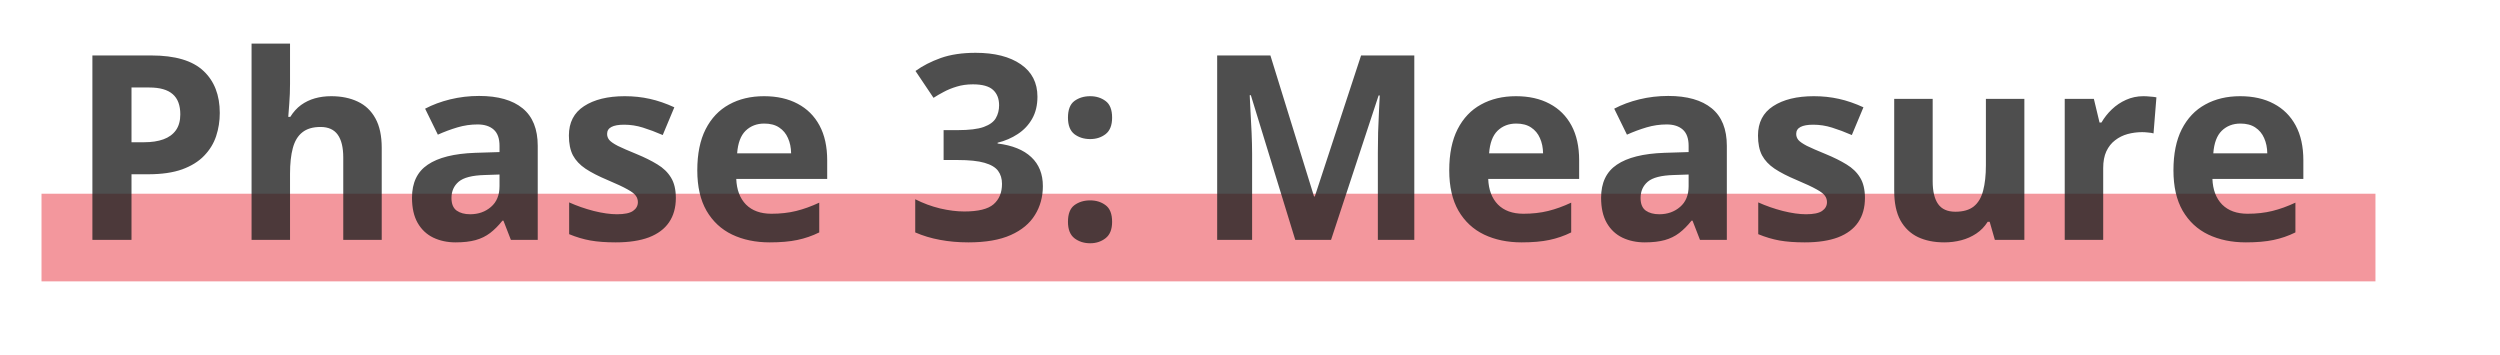
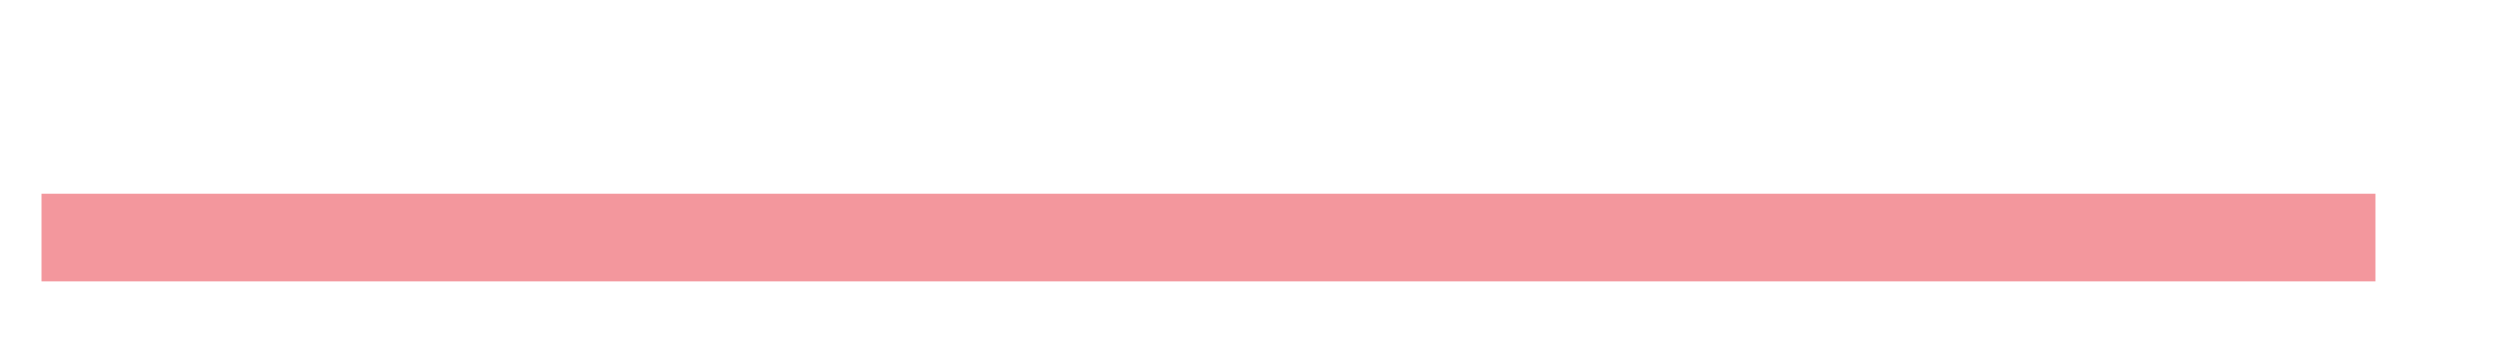
<svg xmlns="http://www.w3.org/2000/svg" width="542" height="77" viewBox="0 0 542 77" fill="none">
  <line x1="9" y1="51.5" x2="515" y2="51.5" stroke="#F3979D" stroke-width="19" />
-   <path d="M32.801 12.023C37.96 12.023 41.724 13.135 44.094 15.359C46.464 17.565 47.648 20.609 47.648 24.492C47.648 26.242 47.384 27.919 46.855 29.523C46.327 31.109 45.461 32.522 44.258 33.762C43.073 35.001 41.487 35.986 39.5 36.715C37.513 37.426 35.061 37.781 32.145 37.781H28.508V52H20.031V12.023H32.801ZM32.363 18.969H28.508V30.836H31.297C32.883 30.836 34.259 30.626 35.426 30.207C36.592 29.788 37.495 29.131 38.133 28.238C38.771 27.345 39.09 26.197 39.09 24.793C39.09 22.824 38.543 21.366 37.449 20.418C36.355 19.452 34.66 18.969 32.363 18.969ZM62.879 9.453V18.121C62.879 19.634 62.824 21.074 62.715 22.441C62.624 23.809 62.551 24.775 62.496 25.34H62.934C63.59 24.283 64.365 23.426 65.258 22.77C66.169 22.113 67.172 21.63 68.266 21.32C69.359 21.01 70.535 20.855 71.793 20.855C73.999 20.855 75.922 21.247 77.562 22.031C79.203 22.797 80.479 24.009 81.391 25.668C82.302 27.309 82.758 29.441 82.758 32.066V52H74.418V34.145C74.418 31.957 74.017 30.307 73.215 29.195C72.413 28.083 71.173 27.527 69.496 27.527C67.819 27.527 66.497 27.919 65.531 28.703C64.565 29.469 63.882 30.608 63.48 32.121C63.079 33.616 62.879 35.448 62.879 37.617V52H54.539V9.453H62.879ZM103.867 20.801C107.969 20.801 111.113 21.694 113.301 23.48C115.488 25.267 116.582 27.983 116.582 31.629V52H110.758L109.145 47.844H108.926C108.051 48.938 107.158 49.831 106.246 50.523C105.335 51.216 104.286 51.727 103.102 52.055C101.917 52.383 100.477 52.547 98.781 52.547C96.977 52.547 95.354 52.2 93.914 51.508C92.492 50.815 91.371 49.758 90.551 48.336C89.731 46.896 89.32 45.073 89.32 42.867C89.32 39.622 90.46 37.234 92.738 35.703C95.017 34.154 98.435 33.297 102.992 33.133L108.297 32.969V31.629C108.297 30.025 107.878 28.849 107.039 28.102C106.201 27.354 105.034 26.98 103.539 26.98C102.062 26.98 100.613 27.19 99.191 27.609C97.769 28.029 96.348 28.557 94.926 29.195L92.164 23.562C93.787 22.706 95.6 22.031 97.606 21.539C99.629 21.047 101.716 20.801 103.867 20.801ZM108.297 37.836L105.07 37.945C102.372 38.018 100.495 38.501 99.438 39.395C98.398 40.288 97.879 41.464 97.879 42.922C97.879 44.198 98.253 45.109 99 45.656C99.747 46.185 100.723 46.449 101.926 46.449C103.712 46.449 105.216 45.921 106.438 44.863C107.677 43.806 108.297 42.302 108.297 40.352V37.836ZM146.523 42.922C146.523 45 146.031 46.759 145.047 48.199C144.081 49.621 142.632 50.706 140.699 51.453C138.767 52.182 136.361 52.547 133.48 52.547C131.348 52.547 129.516 52.41 127.984 52.137C126.471 51.863 124.94 51.408 123.391 50.77V43.879C125.049 44.626 126.827 45.246 128.723 45.738C130.637 46.212 132.314 46.449 133.754 46.449C135.376 46.449 136.534 46.212 137.227 45.738C137.938 45.246 138.293 44.608 138.293 43.824C138.293 43.314 138.147 42.858 137.855 42.457C137.582 42.038 136.98 41.573 136.051 41.062C135.121 40.534 133.663 39.85 131.676 39.012C129.762 38.21 128.185 37.398 126.945 36.578C125.724 35.758 124.812 34.792 124.211 33.68C123.628 32.55 123.336 31.119 123.336 29.387C123.336 26.561 124.43 24.438 126.617 23.016C128.823 21.576 131.767 20.855 135.449 20.855C137.345 20.855 139.15 21.047 140.863 21.43C142.595 21.812 144.372 22.423 146.195 23.262L143.68 29.277C142.167 28.621 140.736 28.083 139.387 27.664C138.056 27.245 136.698 27.035 135.312 27.035C134.091 27.035 133.171 27.199 132.551 27.527C131.931 27.855 131.621 28.357 131.621 29.031C131.621 29.523 131.776 29.961 132.086 30.344C132.414 30.727 133.034 31.155 133.945 31.629C134.875 32.085 136.233 32.677 138.02 33.406C139.751 34.117 141.255 34.865 142.531 35.648C143.807 36.414 144.792 37.371 145.484 38.52C146.177 39.65 146.523 41.117 146.523 42.922ZM165.637 20.855C168.462 20.855 170.896 21.402 172.938 22.496C174.979 23.572 176.556 25.139 177.668 27.199C178.78 29.259 179.336 31.775 179.336 34.746V38.793H159.621C159.712 41.145 160.414 42.995 161.727 44.344C163.057 45.675 164.898 46.34 167.25 46.34C169.201 46.34 170.987 46.139 172.609 45.738C174.232 45.337 175.9 44.736 177.613 43.934V50.387C176.1 51.134 174.514 51.681 172.855 52.027C171.215 52.374 169.219 52.547 166.867 52.547C163.805 52.547 161.089 51.982 158.719 50.852C156.367 49.721 154.517 47.999 153.168 45.684C151.837 43.368 151.172 40.452 151.172 36.934C151.172 33.361 151.773 30.389 152.977 28.02C154.198 25.631 155.893 23.845 158.062 22.66C160.232 21.457 162.757 20.855 165.637 20.855ZM165.691 26.789C164.069 26.789 162.72 27.309 161.645 28.348C160.587 29.387 159.977 31.018 159.812 33.242H171.516C171.497 32.003 171.27 30.9 170.832 29.934C170.413 28.967 169.775 28.202 168.918 27.637C168.079 27.072 167.004 26.789 165.691 26.789ZM224.918 20.965C224.918 22.806 224.535 24.401 223.77 25.75C223.004 27.099 221.965 28.202 220.652 29.059C219.358 29.915 217.9 30.544 216.277 30.945V31.109C219.486 31.51 221.919 32.495 223.578 34.062C225.255 35.63 226.094 37.727 226.094 40.352C226.094 42.685 225.52 44.772 224.371 46.613C223.241 48.454 221.491 49.904 219.121 50.961C216.751 52.018 213.698 52.547 209.961 52.547C207.755 52.547 205.695 52.365 203.781 52C201.885 51.654 200.099 51.116 198.422 50.387V43.195C200.135 44.07 201.931 44.736 203.809 45.191C205.686 45.629 207.436 45.848 209.059 45.848C212.085 45.848 214.199 45.328 215.402 44.289C216.624 43.232 217.234 41.755 217.234 39.859C217.234 38.747 216.952 37.809 216.387 37.043C215.822 36.277 214.837 35.694 213.434 35.293C212.048 34.892 210.107 34.691 207.609 34.691H204.574V28.211H207.664C210.125 28.211 211.993 27.983 213.27 27.527C214.564 27.053 215.439 26.415 215.895 25.613C216.368 24.793 216.605 23.863 216.605 22.824C216.605 21.402 216.168 20.29 215.293 19.488C214.418 18.686 212.96 18.285 210.918 18.285C209.642 18.285 208.475 18.449 207.418 18.777C206.379 19.087 205.44 19.47 204.602 19.926C203.763 20.363 203.025 20.792 202.387 21.211L198.477 15.387C200.044 14.257 201.876 13.318 203.973 12.57C206.087 11.823 208.603 11.449 211.52 11.449C215.639 11.449 218.902 12.279 221.309 13.938C223.715 15.596 224.918 17.939 224.918 20.965ZM231.535 48.09C231.535 46.376 232 45.173 232.93 44.48C233.878 43.788 235.017 43.441 236.348 43.441C237.642 43.441 238.754 43.788 239.684 44.48C240.632 45.173 241.105 46.376 241.105 48.09C241.105 49.73 240.632 50.915 239.684 51.645C238.754 52.374 237.642 52.738 236.348 52.738C235.017 52.738 233.878 52.374 232.93 51.645C232 50.915 231.535 49.73 231.535 48.09ZM231.535 25.504C231.535 23.79 232 22.587 232.93 21.895C233.878 21.202 235.017 20.855 236.348 20.855C237.642 20.855 238.754 21.202 239.684 21.895C240.632 22.587 241.105 23.79 241.105 25.504C241.105 27.163 240.632 28.357 239.684 29.086C238.754 29.797 237.642 30.152 236.348 30.152C235.017 30.152 233.878 29.797 232.93 29.086C232 28.357 231.535 27.163 231.535 25.504ZM280.809 52L271.184 20.637H270.938C270.974 21.384 271.029 22.514 271.102 24.027C271.193 25.522 271.275 27.117 271.348 28.812C271.421 30.508 271.457 32.039 271.457 33.406V52H263.883V12.023H275.422L284.883 42.594H285.047L295.082 12.023H306.621V52H298.719V33.078C298.719 31.82 298.737 30.371 298.773 28.73C298.828 27.09 298.892 25.531 298.965 24.055C299.038 22.56 299.092 21.439 299.129 20.691H298.883L288.574 52H280.809ZM328.66 20.855C331.486 20.855 333.919 21.402 335.961 22.496C338.003 23.572 339.579 25.139 340.691 27.199C341.803 29.259 342.359 31.775 342.359 34.746V38.793H322.645C322.736 41.145 323.438 42.995 324.75 44.344C326.081 45.675 327.922 46.34 330.273 46.34C332.224 46.34 334.01 46.139 335.633 45.738C337.255 45.337 338.923 44.736 340.637 43.934V50.387C339.124 51.134 337.538 51.681 335.879 52.027C334.238 52.374 332.242 52.547 329.891 52.547C326.828 52.547 324.112 51.982 321.742 50.852C319.391 49.721 317.54 47.999 316.191 45.684C314.861 43.368 314.195 40.452 314.195 36.934C314.195 33.361 314.797 30.389 316 28.02C317.221 25.631 318.917 23.845 321.086 22.66C323.255 21.457 325.78 20.855 328.66 20.855ZM328.715 26.789C327.092 26.789 325.743 27.309 324.668 28.348C323.611 29.387 323 31.018 322.836 33.242H334.539C334.521 32.003 334.293 30.9 333.855 29.934C333.436 28.967 332.798 28.202 331.941 27.637C331.103 27.072 330.027 26.789 328.715 26.789ZM361.664 20.801C365.766 20.801 368.91 21.694 371.098 23.48C373.285 25.267 374.379 27.983 374.379 31.629V52H368.555L366.941 47.844H366.723C365.848 48.938 364.954 49.831 364.043 50.523C363.132 51.216 362.083 51.727 360.898 52.055C359.714 52.383 358.273 52.547 356.578 52.547C354.773 52.547 353.151 52.2 351.711 51.508C350.289 50.815 349.168 49.758 348.348 48.336C347.527 46.896 347.117 45.073 347.117 42.867C347.117 39.622 348.257 37.234 350.535 35.703C352.814 34.154 356.232 33.297 360.789 33.133L366.094 32.969V31.629C366.094 30.025 365.674 28.849 364.836 28.102C363.997 27.354 362.831 26.98 361.336 26.98C359.859 26.98 358.41 27.19 356.988 27.609C355.566 28.029 354.145 28.557 352.723 29.195L349.961 23.562C351.583 22.706 353.397 22.031 355.402 21.539C357.426 21.047 359.513 20.801 361.664 20.801ZM366.094 37.836L362.867 37.945C360.169 38.018 358.292 38.501 357.234 39.395C356.195 40.288 355.676 41.464 355.676 42.922C355.676 44.198 356.049 45.109 356.797 45.656C357.544 46.185 358.52 46.449 359.723 46.449C361.509 46.449 363.013 45.921 364.234 44.863C365.474 43.806 366.094 42.302 366.094 40.352V37.836ZM404.32 42.922C404.32 45 403.828 46.759 402.844 48.199C401.878 49.621 400.428 50.706 398.496 51.453C396.564 52.182 394.158 52.547 391.277 52.547C389.145 52.547 387.312 52.41 385.781 52.137C384.268 51.863 382.737 51.408 381.188 50.77V43.879C382.846 44.626 384.624 45.246 386.52 45.738C388.434 46.212 390.111 46.449 391.551 46.449C393.173 46.449 394.331 46.212 395.023 45.738C395.734 45.246 396.09 44.608 396.09 43.824C396.09 43.314 395.944 42.858 395.652 42.457C395.379 42.038 394.777 41.573 393.848 41.062C392.918 40.534 391.46 39.85 389.473 39.012C387.559 38.21 385.982 37.398 384.742 36.578C383.521 35.758 382.609 34.792 382.008 33.68C381.424 32.55 381.133 31.119 381.133 29.387C381.133 26.561 382.227 24.438 384.414 23.016C386.62 21.576 389.564 20.855 393.246 20.855C395.142 20.855 396.947 21.047 398.66 21.43C400.392 21.812 402.169 22.423 403.992 23.262L401.477 29.277C399.964 28.621 398.533 28.083 397.184 27.664C395.853 27.245 394.495 27.035 393.109 27.035C391.888 27.035 390.967 27.199 390.348 27.527C389.728 27.855 389.418 28.357 389.418 29.031C389.418 29.523 389.573 29.961 389.883 30.344C390.211 30.727 390.831 31.155 391.742 31.629C392.672 32.085 394.03 32.677 395.816 33.406C397.548 34.117 399.052 34.865 400.328 35.648C401.604 36.414 402.589 37.371 403.281 38.52C403.974 39.65 404.32 41.117 404.32 42.922ZM438.883 21.43V52H432.484L431.363 48.09H430.926C430.27 49.129 429.449 49.977 428.465 50.633C427.48 51.289 426.396 51.772 425.211 52.082C424.026 52.392 422.796 52.547 421.52 52.547C419.332 52.547 417.427 52.164 415.805 51.398C414.182 50.615 412.915 49.402 412.004 47.762C411.111 46.121 410.664 43.988 410.664 41.363V21.43H419.004V39.285C419.004 41.473 419.396 43.122 420.18 44.234C420.964 45.346 422.212 45.902 423.926 45.902C425.621 45.902 426.952 45.52 427.918 44.754C428.884 43.97 429.559 42.831 429.941 41.336C430.342 39.823 430.543 37.982 430.543 35.812V21.43H438.883ZM464.695 20.855C465.115 20.855 465.598 20.883 466.145 20.938C466.71 20.974 467.165 21.029 467.512 21.102L466.883 28.922C466.609 28.831 466.217 28.767 465.707 28.73C465.215 28.676 464.786 28.648 464.422 28.648C463.346 28.648 462.298 28.785 461.277 29.059C460.275 29.332 459.372 29.779 458.57 30.398C457.768 31 457.13 31.802 456.656 32.805C456.201 33.789 455.973 35.001 455.973 36.441V52H447.633V21.43H453.949L455.18 26.57H455.59C456.191 25.531 456.939 24.583 457.832 23.727C458.743 22.852 459.773 22.159 460.922 21.648C462.089 21.12 463.346 20.855 464.695 20.855ZM485.668 20.855C488.493 20.855 490.927 21.402 492.969 22.496C495.01 23.572 496.587 25.139 497.699 27.199C498.811 29.259 499.367 31.775 499.367 34.746V38.793H479.652C479.743 41.145 480.445 42.995 481.758 44.344C483.089 45.675 484.93 46.34 487.281 46.34C489.232 46.34 491.018 46.139 492.641 45.738C494.263 45.337 495.931 44.736 497.645 43.934V50.387C496.132 51.134 494.546 51.681 492.887 52.027C491.246 52.374 489.25 52.547 486.898 52.547C483.836 52.547 481.12 51.982 478.75 50.852C476.398 49.721 474.548 47.999 473.199 45.684C471.868 43.368 471.203 40.452 471.203 36.934C471.203 33.361 471.805 30.389 473.008 28.02C474.229 25.631 475.924 23.845 478.094 22.66C480.263 21.457 482.788 20.855 485.668 20.855ZM485.723 26.789C484.1 26.789 482.751 27.309 481.676 28.348C480.618 29.387 480.008 31.018 479.844 33.242H491.547C491.529 32.003 491.301 30.9 490.863 29.934C490.444 28.967 489.806 28.202 488.949 27.637C488.111 27.072 487.035 26.789 485.723 26.789Z" fill="#222222" fill-opacity="0.8" />
</svg>